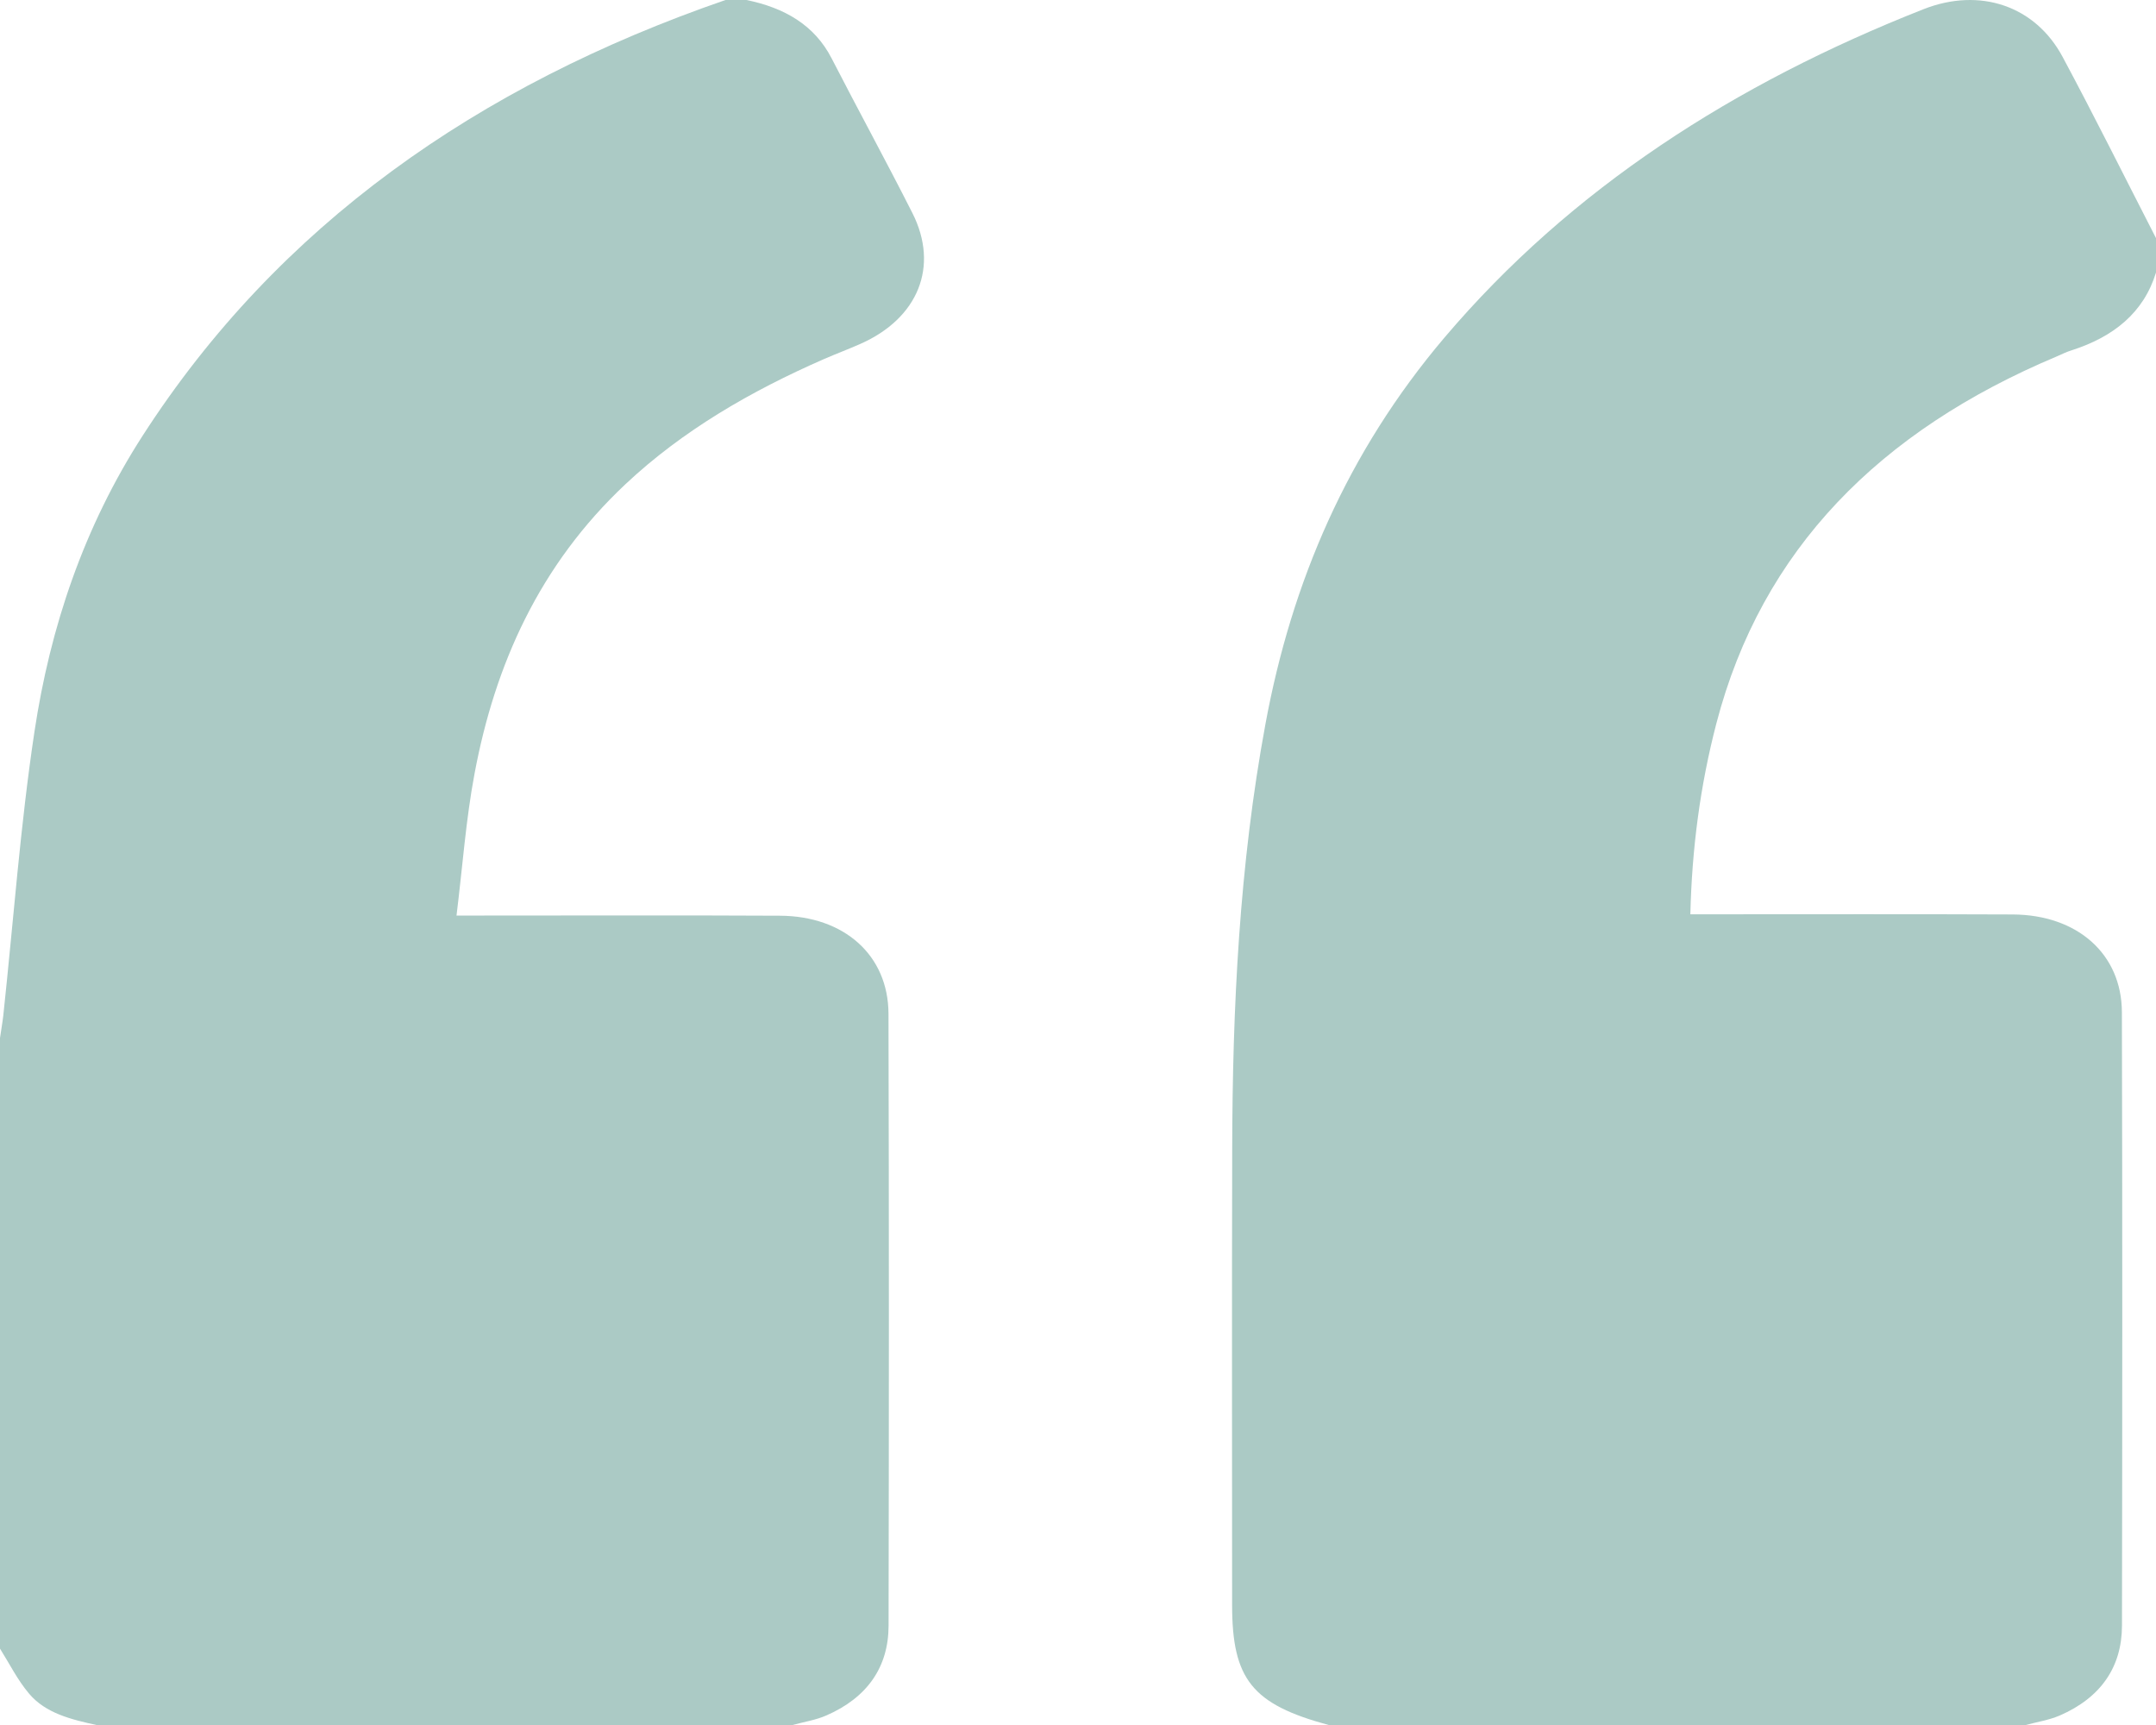
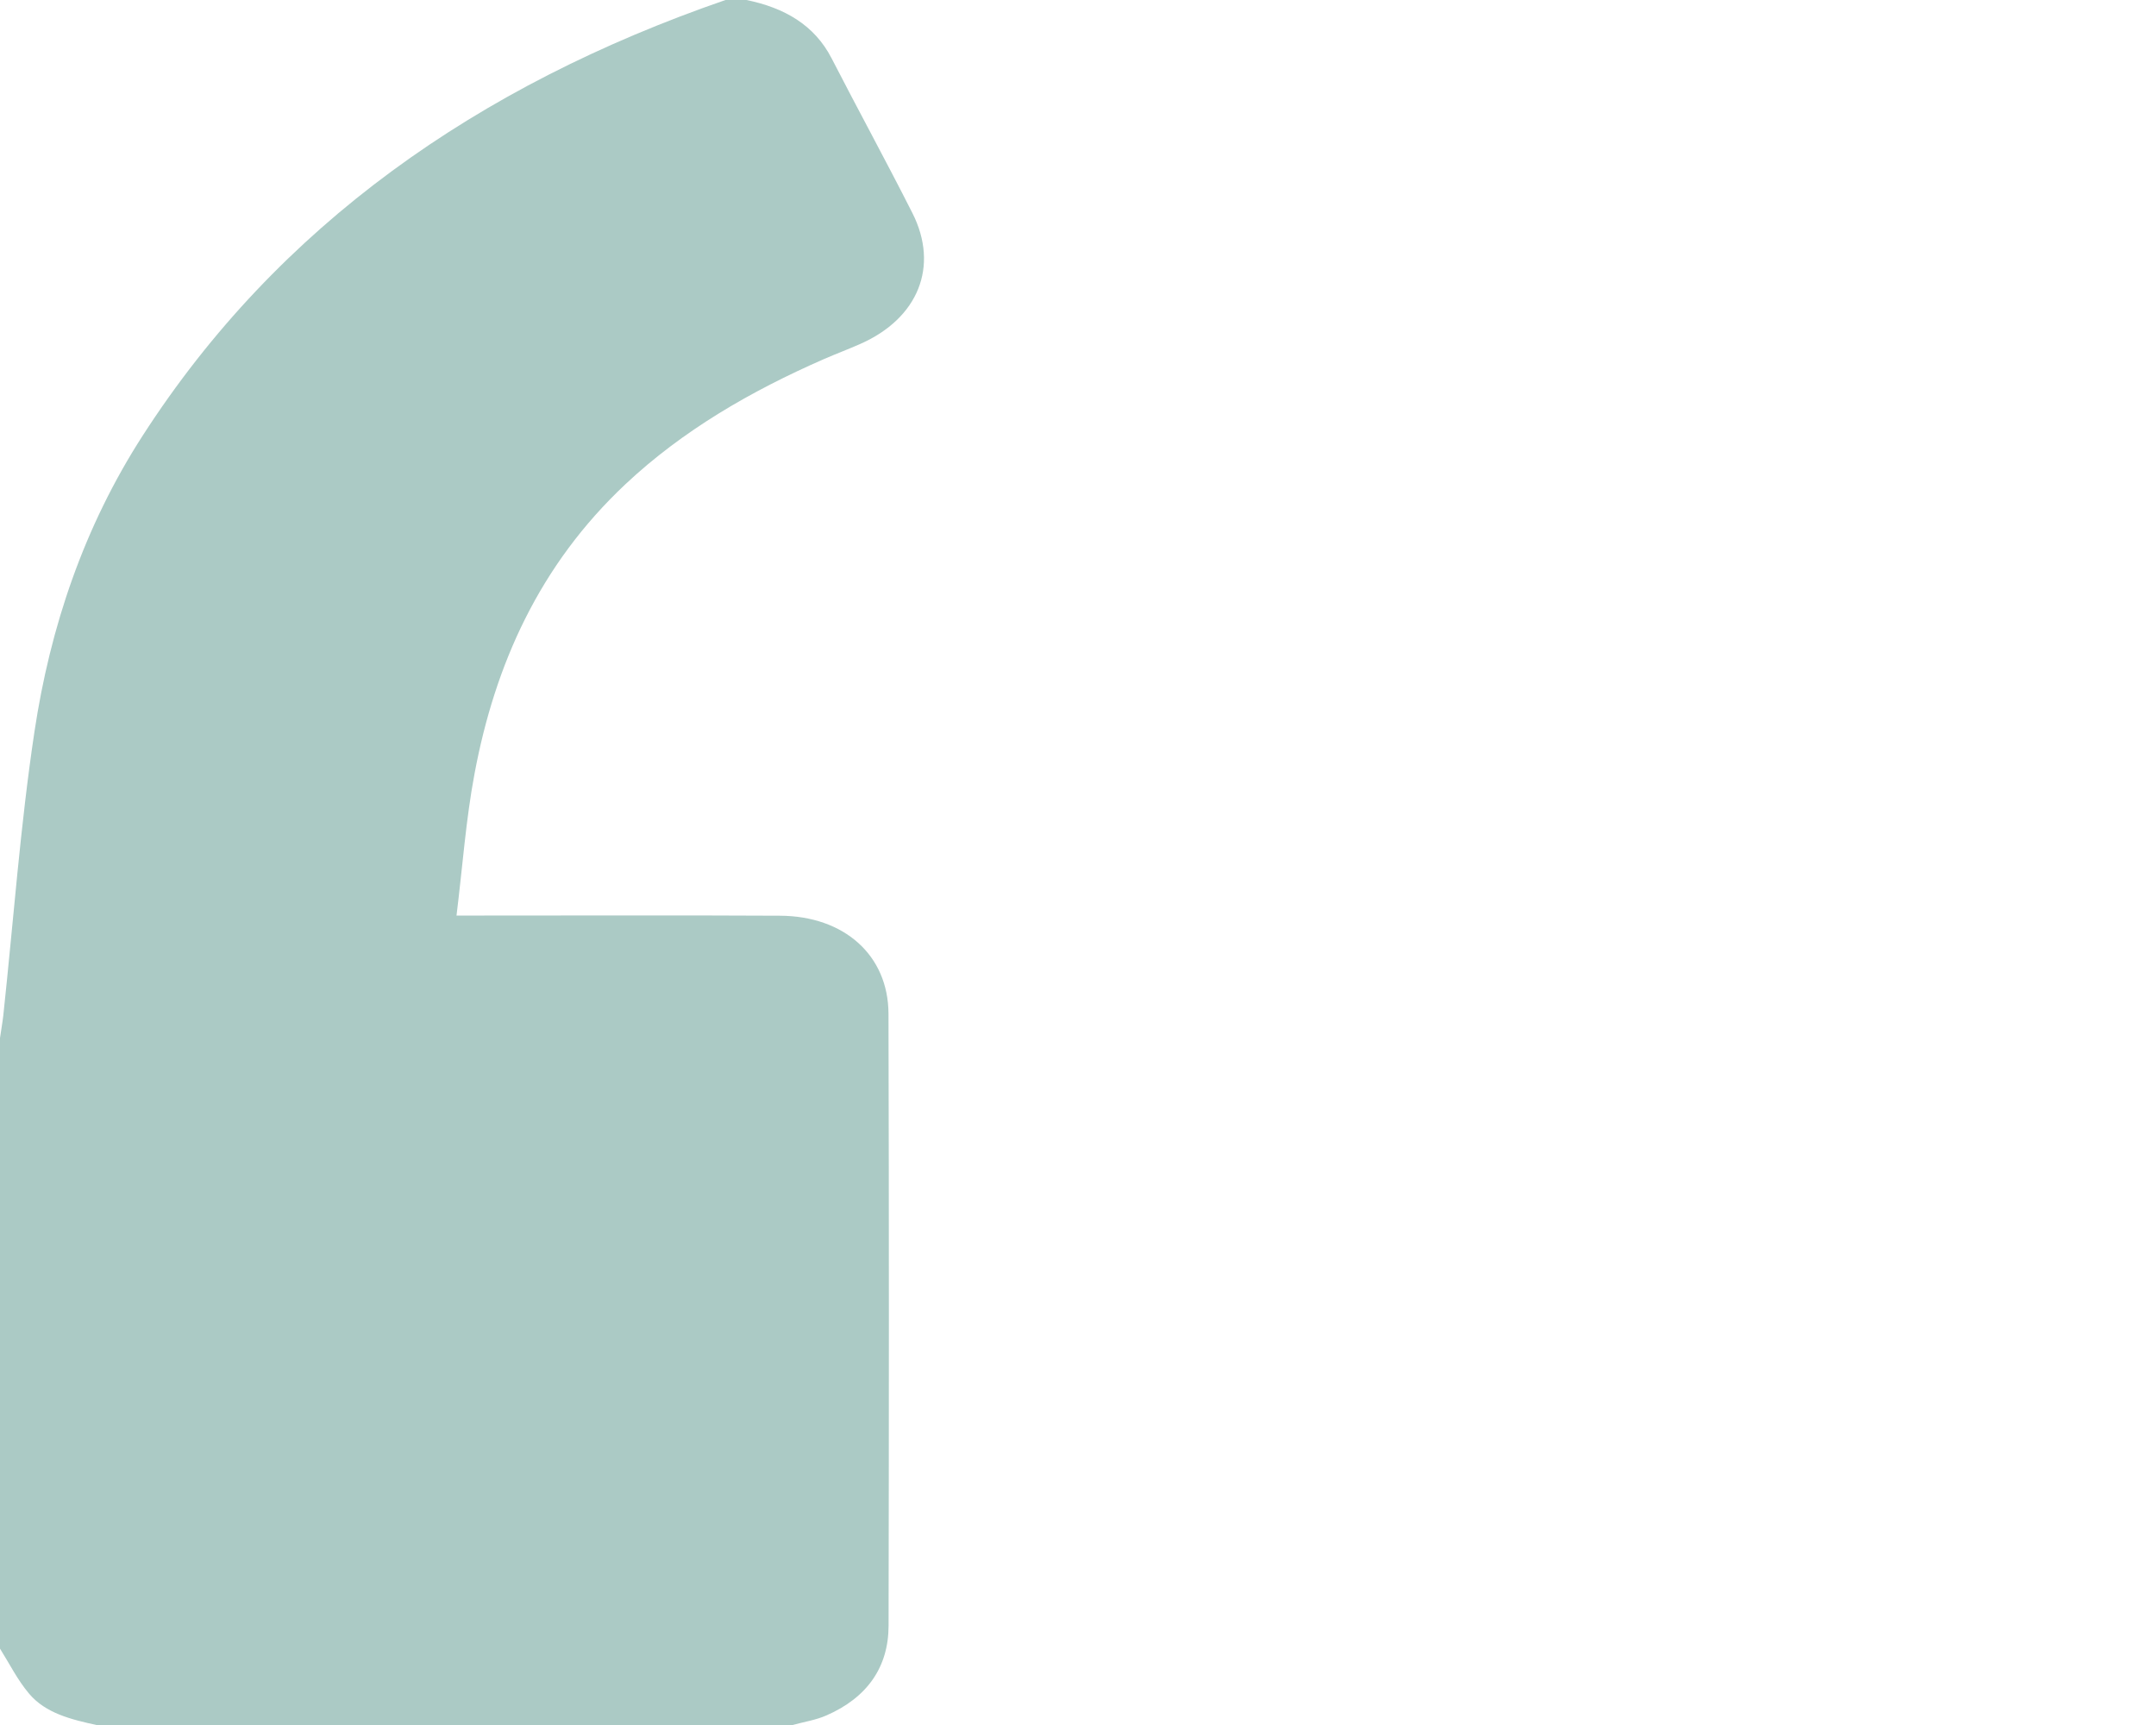
<svg xmlns="http://www.w3.org/2000/svg" width="50" height="40" viewBox="0 0 50 40" fill="none">
  <path fill-rule="evenodd" clip-rule="evenodd" d="M16.825 0H17.312C18.191 0.181 18.886 0.577 19.285 1.351C19.902 2.551 20.551 3.737 21.16 4.941C21.785 6.178 21.294 7.381 19.954 7.974C19.676 8.097 19.393 8.203 19.116 8.323C17.412 9.068 15.833 9.982 14.508 11.225C12.508 13.102 11.479 15.411 11.005 17.94C10.804 19.006 10.728 20.092 10.587 21.23C10.884 21.23 11.059 21.23 11.232 21.23C13.517 21.23 15.801 21.222 18.085 21.234C19.577 21.24 20.601 22.15 20.605 23.508C20.618 28.237 20.616 32.969 20.607 37.699C20.605 38.654 20.116 39.364 19.163 39.779C18.921 39.886 18.644 39.927 18.382 40H2.237C1.65 39.872 1.059 39.728 0.676 39.275C0.407 38.958 0.221 38.58 0 38.229C0 33.509 0 28.791 0 24.071C0.024 23.898 0.056 23.724 0.076 23.551C0.312 21.356 0.47 19.15 0.799 16.967C1.163 14.548 1.942 12.222 3.31 10.1C6.45 5.228 11.072 1.986 16.825 0Z" fill="#abcac5" />
-   <path fill-rule="evenodd" clip-rule="evenodd" d="M46.98 40H30.813C29.04 39.521 28.574 38.941 28.574 37.216C28.574 33.702 28.567 30.186 28.576 26.67C28.582 23.36 28.741 20.061 29.348 16.785C29.955 13.5 31.245 10.486 33.497 7.83C36.437 4.365 40.233 1.938 44.606 0.214C45.92 -0.303 47.201 0.137 47.834 1.319C48.58 2.71 49.28 4.12 50 5.521V6.32C49.714 7.252 49.016 7.812 48.04 8.124C47.919 8.161 47.804 8.22 47.687 8.27C43.604 9.988 40.858 12.731 39.804 16.777C39.429 18.218 39.238 19.672 39.201 21.201C39.414 21.201 39.587 21.201 39.761 21.201C42.065 21.201 44.37 21.195 46.674 21.205C48.175 21.211 49.206 22.12 49.209 23.474C49.222 28.215 49.219 32.956 49.211 37.697C49.209 38.654 48.721 39.367 47.765 39.781C47.52 39.886 47.242 39.929 46.98 40Z" fill="#abcac5" />
</svg>